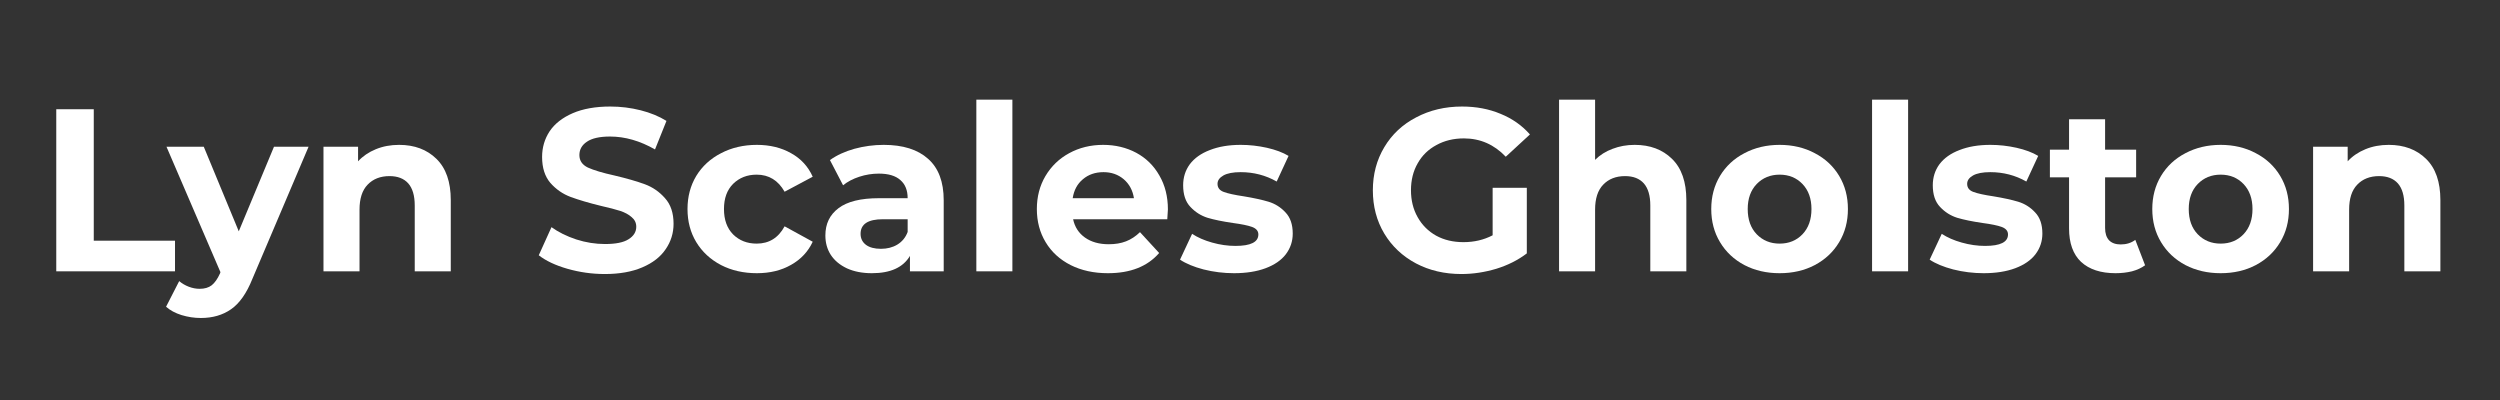
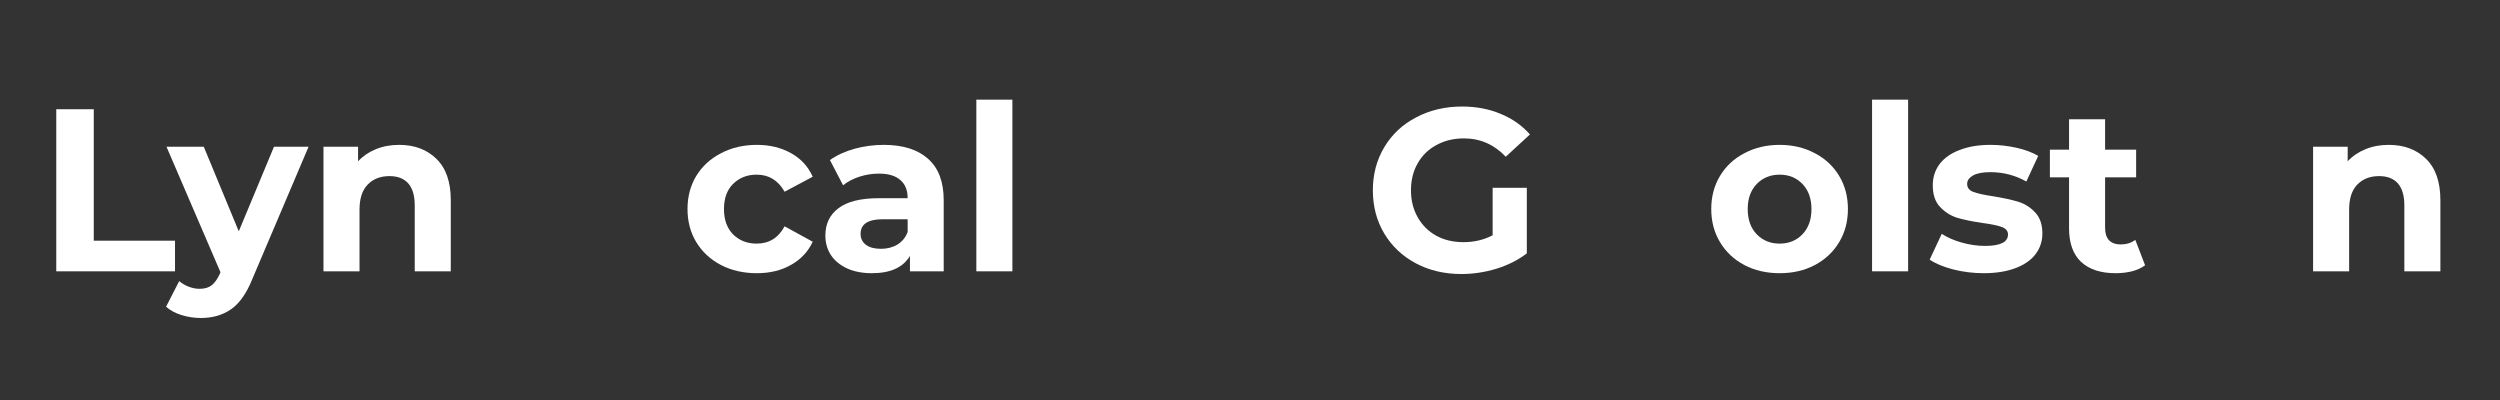
<svg xmlns="http://www.w3.org/2000/svg" width="250" zoomAndPan="magnify" viewBox="0 0 187.5 30" height="40" preserveAspectRatio="xMidYMid meet" version="1.2">
  <rect x="0" y="0" width="187.5" height="30" fill="#333333" stroke="none" />
  <defs />
  <g id="62d8b7a339">
    <g style="fill:#ffffff;fill-opacity:1;">
      <g transform="translate(2.782, 20.349)">
        <path style="stroke:none" d="M 1.438 -12.156 L 4.25 -12.156 L 4.25 -2.297 L 10.344 -2.297 L 10.344 0 L 1.438 0 Z M 1.438 -12.156 " />
      </g>
    </g>
    <g style="fill:#ffffff;fill-opacity:1;">
      <g transform="translate(12.627, 20.349)">
        <path style="stroke:none" d="M 10.516 -9.344 L 6.297 0.578 C 5.867 1.648 5.336 2.406 4.703 2.844 C 4.078 3.281 3.32 3.5 2.438 3.5 C 1.945 3.5 1.461 3.426 0.984 3.281 C 0.516 3.133 0.129 2.926 -0.172 2.656 L 0.812 0.734 C 1.02 0.91 1.258 1.051 1.531 1.156 C 1.801 1.258 2.07 1.312 2.344 1.312 C 2.719 1.312 3.02 1.223 3.25 1.047 C 3.477 0.867 3.688 0.57 3.875 0.156 L 3.906 0.062 L -0.141 -9.344 L 2.656 -9.344 L 5.281 -3 L 7.922 -9.344 Z M 10.516 -9.344 " />
      </g>
    </g>
    <g style="fill:#ffffff;fill-opacity:1;">
      <g transform="translate(23.011, 20.349)">
        <path style="stroke:none" d="M 6.922 -9.484 C 8.078 -9.484 9.008 -9.133 9.719 -8.438 C 10.438 -7.738 10.797 -6.707 10.797 -5.344 L 10.797 0 L 8.094 0 L 8.094 -4.938 C 8.094 -5.676 7.93 -6.227 7.609 -6.594 C 7.285 -6.957 6.816 -7.141 6.203 -7.141 C 5.516 -7.141 4.969 -6.926 4.562 -6.5 C 4.156 -6.082 3.953 -5.457 3.953 -4.625 L 3.953 0 L 1.25 0 L 1.25 -9.344 L 3.844 -9.344 L 3.844 -8.25 C 4.195 -8.633 4.641 -8.938 5.172 -9.156 C 5.703 -9.375 6.285 -9.484 6.922 -9.484 Z M 6.922 -9.484 " />
      </g>
    </g>
    <g style="fill:#ffffff;fill-opacity:1;">
      <g transform="translate(35.009, 20.349)">
        <path style="stroke:none" d="" />
      </g>
    </g>
    <g style="fill:#ffffff;fill-opacity:1;">
      <g transform="translate(39.923, 20.349)">
-         <path style="stroke:none" d="M 5.438 0.203 C 4.477 0.203 3.547 0.07 2.641 -0.188 C 1.742 -0.445 1.023 -0.785 0.484 -1.203 L 1.438 -3.312 C 1.957 -2.938 2.578 -2.629 3.297 -2.391 C 4.016 -2.16 4.734 -2.047 5.453 -2.047 C 6.254 -2.047 6.844 -2.164 7.219 -2.406 C 7.602 -2.645 7.797 -2.957 7.797 -3.344 C 7.797 -3.633 7.68 -3.875 7.453 -4.062 C 7.234 -4.258 6.945 -4.414 6.594 -4.531 C 6.238 -4.645 5.758 -4.77 5.156 -4.906 C 4.227 -5.133 3.469 -5.359 2.875 -5.578 C 2.289 -5.797 1.785 -6.145 1.359 -6.625 C 0.941 -7.113 0.734 -7.766 0.734 -8.578 C 0.734 -9.285 0.922 -9.926 1.297 -10.5 C 1.68 -11.07 2.258 -11.523 3.031 -11.859 C 3.801 -12.191 4.738 -12.359 5.844 -12.359 C 6.625 -12.359 7.383 -12.266 8.125 -12.078 C 8.863 -11.891 9.508 -11.625 10.062 -11.281 L 9.203 -9.141 C 8.078 -9.785 6.953 -10.109 5.828 -10.109 C 5.047 -10.109 4.469 -9.977 4.094 -9.719 C 3.719 -9.469 3.531 -9.133 3.531 -8.719 C 3.531 -8.301 3.742 -7.988 4.172 -7.781 C 4.609 -7.582 5.27 -7.383 6.156 -7.188 C 7.082 -6.969 7.844 -6.75 8.438 -6.531 C 9.031 -6.312 9.535 -5.961 9.953 -5.484 C 10.379 -5.016 10.594 -4.375 10.594 -3.562 C 10.594 -2.863 10.395 -2.227 10 -1.656 C 9.613 -1.082 9.031 -0.629 8.25 -0.297 C 7.477 0.035 6.539 0.203 5.438 0.203 Z M 5.438 0.203 " />
-       </g>
+         </g>
    </g>
    <g style="fill:#ffffff;fill-opacity:1;">
      <g transform="translate(51.001, 20.349)">
        <path style="stroke:none" d="M 5.766 0.141 C 4.766 0.141 3.867 -0.062 3.078 -0.469 C 2.285 -0.883 1.664 -1.457 1.219 -2.188 C 0.781 -2.914 0.562 -3.742 0.562 -4.672 C 0.562 -5.598 0.781 -6.426 1.219 -7.156 C 1.664 -7.883 2.285 -8.453 3.078 -8.859 C 3.867 -9.273 4.766 -9.484 5.766 -9.484 C 6.742 -9.484 7.598 -9.273 8.328 -8.859 C 9.066 -8.453 9.609 -7.863 9.953 -7.094 L 7.844 -5.969 C 7.363 -6.82 6.664 -7.25 5.75 -7.25 C 5.039 -7.25 4.453 -7.02 3.984 -6.562 C 3.523 -6.102 3.297 -5.473 3.297 -4.672 C 3.297 -3.867 3.523 -3.234 3.984 -2.766 C 4.453 -2.305 5.039 -2.078 5.75 -2.078 C 6.676 -2.078 7.375 -2.508 7.844 -3.375 L 9.953 -2.219 C 9.609 -1.477 9.066 -0.898 8.328 -0.484 C 7.598 -0.066 6.742 0.141 5.766 0.141 Z M 5.766 0.141 " />
      </g>
    </g>
    <g style="fill:#ffffff;fill-opacity:1;">
      <g transform="translate(61.262, 20.349)">
        <path style="stroke:none" d="M 5.016 -9.484 C 6.461 -9.484 7.57 -9.133 8.344 -8.438 C 9.125 -7.75 9.516 -6.711 9.516 -5.328 L 9.516 0 L 6.984 0 L 6.984 -1.156 C 6.473 -0.289 5.52 0.141 4.125 0.141 C 3.414 0.141 2.797 0.02 2.266 -0.219 C 1.734 -0.469 1.328 -0.805 1.047 -1.234 C 0.773 -1.66 0.641 -2.145 0.641 -2.688 C 0.641 -3.562 0.969 -4.242 1.625 -4.734 C 2.281 -5.234 3.289 -5.484 4.656 -5.484 L 6.812 -5.484 C 6.812 -6.078 6.629 -6.531 6.266 -6.844 C 5.91 -7.164 5.375 -7.328 4.656 -7.328 C 4.156 -7.328 3.664 -7.25 3.188 -7.094 C 2.707 -6.938 2.301 -6.723 1.969 -6.453 L 0.984 -8.344 C 1.492 -8.707 2.102 -8.988 2.812 -9.188 C 3.531 -9.383 4.266 -9.484 5.016 -9.484 Z M 4.812 -1.688 C 5.27 -1.688 5.676 -1.789 6.031 -2 C 6.395 -2.219 6.656 -2.535 6.812 -2.953 L 6.812 -3.906 L 4.953 -3.906 C 3.836 -3.906 3.281 -3.539 3.281 -2.812 C 3.281 -2.469 3.414 -2.191 3.688 -1.984 C 3.957 -1.785 4.332 -1.688 4.812 -1.688 Z M 4.812 -1.688 " />
      </g>
    </g>
    <g style="fill:#ffffff;fill-opacity:1;">
      <g transform="translate(71.976, 20.349)">
        <path style="stroke:none" d="M 1.25 -12.875 L 3.953 -12.875 L 3.953 0 L 1.25 0 Z M 1.25 -12.875 " />
      </g>
    </g>
    <g style="fill:#ffffff;fill-opacity:1;">
      <g transform="translate(77.202, 20.349)">
-         <path style="stroke:none" d="M 10.391 -4.641 C 10.391 -4.598 10.375 -4.352 10.344 -3.906 L 3.281 -3.906 C 3.406 -3.32 3.703 -2.863 4.172 -2.531 C 4.648 -2.195 5.242 -2.031 5.953 -2.031 C 6.441 -2.031 6.875 -2.102 7.25 -2.25 C 7.625 -2.395 7.973 -2.625 8.297 -2.938 L 9.734 -1.375 C 8.859 -0.363 7.578 0.141 5.891 0.141 C 4.836 0.141 3.906 -0.062 3.094 -0.469 C 2.281 -0.883 1.656 -1.457 1.219 -2.188 C 0.781 -2.914 0.562 -3.742 0.562 -4.672 C 0.562 -5.586 0.773 -6.41 1.203 -7.141 C 1.641 -7.879 2.234 -8.453 2.984 -8.859 C 3.742 -9.273 4.594 -9.484 5.531 -9.484 C 6.445 -9.484 7.273 -9.285 8.016 -8.891 C 8.754 -8.492 9.332 -7.926 9.75 -7.188 C 10.176 -6.457 10.391 -5.609 10.391 -4.641 Z M 5.562 -7.438 C 4.945 -7.438 4.43 -7.258 4.016 -6.906 C 3.598 -6.562 3.344 -6.086 3.25 -5.484 L 7.844 -5.484 C 7.75 -6.078 7.492 -6.551 7.078 -6.906 C 6.66 -7.258 6.156 -7.438 5.562 -7.438 Z M 5.562 -7.438 " />
-       </g>
+         </g>
    </g>
    <g style="fill:#ffffff;fill-opacity:1;">
      <g transform="translate(88.158, 20.349)">
-         <path style="stroke:none" d="M 4.391 0.141 C 3.617 0.141 2.859 0.047 2.109 -0.141 C 1.367 -0.336 0.781 -0.582 0.344 -0.875 L 1.25 -2.812 C 1.664 -2.539 2.164 -2.32 2.75 -2.156 C 3.344 -1.988 3.926 -1.906 4.5 -1.906 C 5.645 -1.906 6.219 -2.191 6.219 -2.766 C 6.219 -3.023 6.062 -3.211 5.75 -3.328 C 5.438 -3.441 4.957 -3.539 4.312 -3.625 C 3.539 -3.738 2.906 -3.867 2.406 -4.016 C 1.914 -4.172 1.488 -4.441 1.125 -4.828 C 0.758 -5.211 0.578 -5.754 0.578 -6.453 C 0.578 -7.047 0.742 -7.57 1.078 -8.031 C 1.422 -8.488 1.922 -8.844 2.578 -9.094 C 3.234 -9.352 4.004 -9.484 4.891 -9.484 C 5.555 -9.484 6.211 -9.41 6.859 -9.266 C 7.516 -9.117 8.055 -8.914 8.484 -8.656 L 7.594 -6.734 C 6.77 -7.203 5.867 -7.438 4.891 -7.438 C 4.316 -7.438 3.883 -7.352 3.594 -7.188 C 3.301 -7.02 3.156 -6.812 3.156 -6.562 C 3.156 -6.27 3.312 -6.066 3.625 -5.953 C 3.938 -5.836 4.438 -5.727 5.125 -5.625 C 5.883 -5.5 6.504 -5.363 6.984 -5.219 C 7.473 -5.07 7.895 -4.805 8.25 -4.422 C 8.613 -4.047 8.797 -3.516 8.797 -2.828 C 8.797 -2.254 8.625 -1.738 8.281 -1.281 C 7.938 -0.832 7.43 -0.484 6.766 -0.234 C 6.098 0.016 5.305 0.141 4.391 0.141 Z M 4.391 0.141 " />
-       </g>
+         </g>
    </g>
    <g style="fill:#ffffff;fill-opacity:1;">
      <g transform="translate(97.378, 20.349)">
        <path style="stroke:none" d="" />
      </g>
    </g>
    <g style="fill:#ffffff;fill-opacity:1;">
      <g transform="translate(102.292, 20.349)">
        <path style="stroke:none" d="M 9.656 -6.266 L 12.219 -6.266 L 12.219 -1.344 C 11.562 -0.844 10.797 -0.457 9.922 -0.188 C 9.055 0.07 8.188 0.203 7.312 0.203 C 6.051 0.203 4.914 -0.062 3.906 -0.594 C 2.895 -1.133 2.102 -1.879 1.531 -2.828 C 0.957 -3.785 0.672 -4.867 0.672 -6.078 C 0.672 -7.273 0.957 -8.352 1.531 -9.312 C 2.102 -10.27 2.898 -11.016 3.922 -11.547 C 4.941 -12.086 6.086 -12.359 7.359 -12.359 C 8.422 -12.359 9.383 -12.176 10.25 -11.812 C 11.125 -11.457 11.859 -10.941 12.453 -10.266 L 10.641 -8.594 C 9.773 -9.508 8.727 -9.969 7.5 -9.969 C 6.727 -9.969 6.039 -9.801 5.438 -9.469 C 4.832 -9.145 4.363 -8.688 4.031 -8.094 C 3.695 -7.508 3.531 -6.836 3.531 -6.078 C 3.531 -5.328 3.695 -4.656 4.031 -4.062 C 4.363 -3.469 4.828 -3.004 5.422 -2.672 C 6.016 -2.348 6.695 -2.188 7.469 -2.188 C 8.27 -2.188 9 -2.359 9.656 -2.703 Z M 9.656 -6.266 " />
      </g>
    </g>
    <g style="fill:#ffffff;fill-opacity:1;">
      <g transform="translate(115.679, 20.349)">
-         <path style="stroke:none" d="M 6.922 -9.484 C 8.078 -9.484 9.008 -9.133 9.719 -8.438 C 10.438 -7.738 10.797 -6.707 10.797 -5.344 L 10.797 0 L 8.094 0 L 8.094 -4.938 C 8.094 -5.676 7.93 -6.227 7.609 -6.594 C 7.285 -6.957 6.816 -7.141 6.203 -7.141 C 5.516 -7.141 4.969 -6.926 4.562 -6.5 C 4.156 -6.082 3.953 -5.457 3.953 -4.625 L 3.953 0 L 1.25 0 L 1.25 -12.875 L 3.953 -12.875 L 3.953 -8.359 C 4.316 -8.723 4.754 -9 5.266 -9.188 C 5.773 -9.383 6.328 -9.484 6.922 -9.484 Z M 6.922 -9.484 " />
-       </g>
+         </g>
    </g>
    <g style="fill:#ffffff;fill-opacity:1;">
      <g transform="translate(127.782, 20.349)">
        <path style="stroke:none" d="M 5.688 0.141 C 4.707 0.141 3.828 -0.062 3.047 -0.469 C 2.266 -0.883 1.656 -1.457 1.219 -2.188 C 0.781 -2.914 0.562 -3.742 0.562 -4.672 C 0.562 -5.598 0.781 -6.426 1.219 -7.156 C 1.656 -7.883 2.266 -8.453 3.047 -8.859 C 3.828 -9.273 4.707 -9.484 5.688 -9.484 C 6.676 -9.484 7.555 -9.273 8.328 -8.859 C 9.109 -8.453 9.719 -7.883 10.156 -7.156 C 10.594 -6.426 10.812 -5.598 10.812 -4.672 C 10.812 -3.742 10.594 -2.914 10.156 -2.188 C 9.719 -1.457 9.109 -0.883 8.328 -0.469 C 7.555 -0.062 6.676 0.141 5.688 0.141 Z M 5.688 -2.078 C 6.383 -2.078 6.957 -2.312 7.406 -2.781 C 7.852 -3.25 8.078 -3.879 8.078 -4.672 C 8.078 -5.453 7.852 -6.078 7.406 -6.547 C 6.957 -7.016 6.383 -7.25 5.688 -7.25 C 5 -7.25 4.426 -7.016 3.969 -6.547 C 3.52 -6.078 3.297 -5.453 3.297 -4.672 C 3.297 -3.879 3.52 -3.25 3.969 -2.781 C 4.426 -2.312 5 -2.078 5.688 -2.078 Z M 5.688 -2.078 " />
      </g>
    </g>
    <g style="fill:#ffffff;fill-opacity:1;">
      <g transform="translate(139.155, 20.349)">
        <path style="stroke:none" d="M 1.25 -12.875 L 3.953 -12.875 L 3.953 0 L 1.25 0 Z M 1.25 -12.875 " />
      </g>
    </g>
    <g style="fill:#ffffff;fill-opacity:1;">
      <g transform="translate(144.381, 20.349)">
        <path style="stroke:none" d="M 4.391 0.141 C 3.617 0.141 2.859 0.047 2.109 -0.141 C 1.367 -0.336 0.781 -0.582 0.344 -0.875 L 1.25 -2.812 C 1.664 -2.539 2.164 -2.32 2.75 -2.156 C 3.344 -1.988 3.926 -1.906 4.5 -1.906 C 5.645 -1.906 6.219 -2.191 6.219 -2.766 C 6.219 -3.023 6.062 -3.211 5.75 -3.328 C 5.438 -3.441 4.957 -3.539 4.312 -3.625 C 3.539 -3.738 2.906 -3.867 2.406 -4.016 C 1.914 -4.172 1.488 -4.441 1.125 -4.828 C 0.758 -5.211 0.578 -5.754 0.578 -6.453 C 0.578 -7.047 0.742 -7.57 1.078 -8.031 C 1.422 -8.488 1.922 -8.844 2.578 -9.094 C 3.234 -9.352 4.004 -9.484 4.891 -9.484 C 5.555 -9.484 6.211 -9.41 6.859 -9.266 C 7.516 -9.117 8.055 -8.914 8.484 -8.656 L 7.594 -6.734 C 6.77 -7.203 5.867 -7.438 4.891 -7.438 C 4.316 -7.438 3.883 -7.352 3.594 -7.188 C 3.301 -7.02 3.156 -6.812 3.156 -6.562 C 3.156 -6.27 3.312 -6.066 3.625 -5.953 C 3.938 -5.836 4.438 -5.727 5.125 -5.625 C 5.883 -5.5 6.504 -5.363 6.984 -5.219 C 7.473 -5.07 7.895 -4.805 8.25 -4.422 C 8.613 -4.047 8.797 -3.516 8.797 -2.828 C 8.797 -2.254 8.625 -1.738 8.281 -1.281 C 7.938 -0.832 7.43 -0.484 6.766 -0.234 C 6.098 0.016 5.305 0.141 4.391 0.141 Z M 4.391 0.141 " />
      </g>
    </g>
    <g style="fill:#ffffff;fill-opacity:1;">
      <g transform="translate(153.601, 20.349)">
        <path style="stroke:none" d="M 7.281 -0.453 C 7.008 -0.254 6.68 -0.102 6.297 0 C 5.91 0.094 5.5 0.141 5.062 0.141 C 3.957 0.141 3.098 -0.141 2.484 -0.703 C 1.879 -1.273 1.578 -2.113 1.578 -3.219 L 1.578 -7.047 L 0.141 -7.047 L 0.141 -9.125 L 1.578 -9.125 L 1.578 -11.406 L 4.281 -11.406 L 4.281 -9.125 L 6.609 -9.125 L 6.609 -7.047 L 4.281 -7.047 L 4.281 -3.25 C 4.281 -2.852 4.379 -2.547 4.578 -2.328 C 4.785 -2.117 5.078 -2.016 5.453 -2.016 C 5.879 -2.016 6.242 -2.129 6.547 -2.359 Z M 7.281 -0.453 " />
      </g>
    </g>
    <g style="fill:#ffffff;fill-opacity:1;">
      <g transform="translate(160.859, 20.349)">
-         <path style="stroke:none" d="M 5.688 0.141 C 4.707 0.141 3.828 -0.062 3.047 -0.469 C 2.266 -0.883 1.656 -1.457 1.219 -2.188 C 0.781 -2.914 0.562 -3.742 0.562 -4.672 C 0.562 -5.598 0.781 -6.426 1.219 -7.156 C 1.656 -7.883 2.266 -8.453 3.047 -8.859 C 3.828 -9.273 4.707 -9.484 5.688 -9.484 C 6.676 -9.484 7.555 -9.273 8.328 -8.859 C 9.109 -8.453 9.719 -7.883 10.156 -7.156 C 10.594 -6.426 10.812 -5.598 10.812 -4.672 C 10.812 -3.742 10.594 -2.914 10.156 -2.188 C 9.719 -1.457 9.109 -0.883 8.328 -0.469 C 7.555 -0.062 6.676 0.141 5.688 0.141 Z M 5.688 -2.078 C 6.383 -2.078 6.957 -2.312 7.406 -2.781 C 7.852 -3.25 8.078 -3.879 8.078 -4.672 C 8.078 -5.453 7.852 -6.078 7.406 -6.547 C 6.957 -7.016 6.383 -7.25 5.688 -7.25 C 5 -7.25 4.426 -7.016 3.969 -6.547 C 3.52 -6.078 3.297 -5.453 3.297 -4.672 C 3.297 -3.879 3.52 -3.25 3.969 -2.781 C 4.426 -2.312 5 -2.078 5.688 -2.078 Z M 5.688 -2.078 " />
-       </g>
+         </g>
    </g>
    <g style="fill:#ffffff;fill-opacity:1;">
      <g transform="translate(172.232, 20.349)">
        <path style="stroke:none" d="M 6.922 -9.484 C 8.078 -9.484 9.008 -9.133 9.719 -8.438 C 10.438 -7.738 10.797 -6.707 10.797 -5.344 L 10.797 0 L 8.094 0 L 8.094 -4.938 C 8.094 -5.676 7.93 -6.227 7.609 -6.594 C 7.285 -6.957 6.816 -7.141 6.203 -7.141 C 5.516 -7.141 4.969 -6.926 4.562 -6.5 C 4.156 -6.082 3.953 -5.457 3.953 -4.625 L 3.953 0 L 1.25 0 L 1.25 -9.344 L 3.844 -9.344 L 3.844 -8.25 C 4.195 -8.633 4.641 -8.938 5.172 -9.156 C 5.703 -9.375 6.285 -9.484 6.922 -9.484 Z M 6.922 -9.484 " />
      </g>
    </g>
  </g>
</svg>